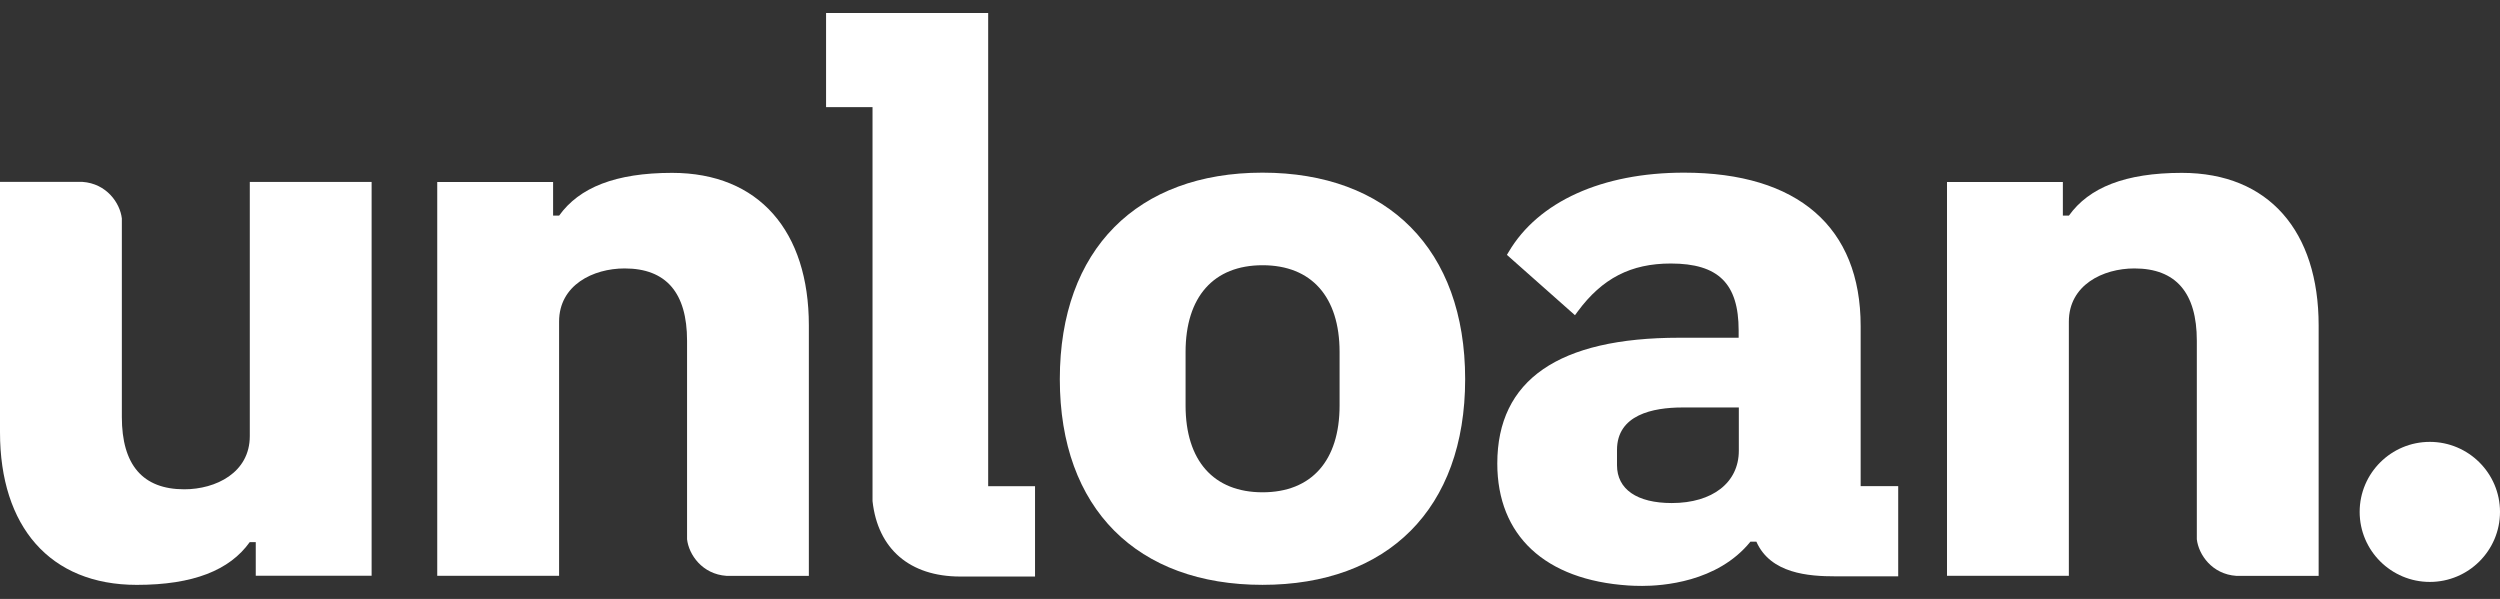
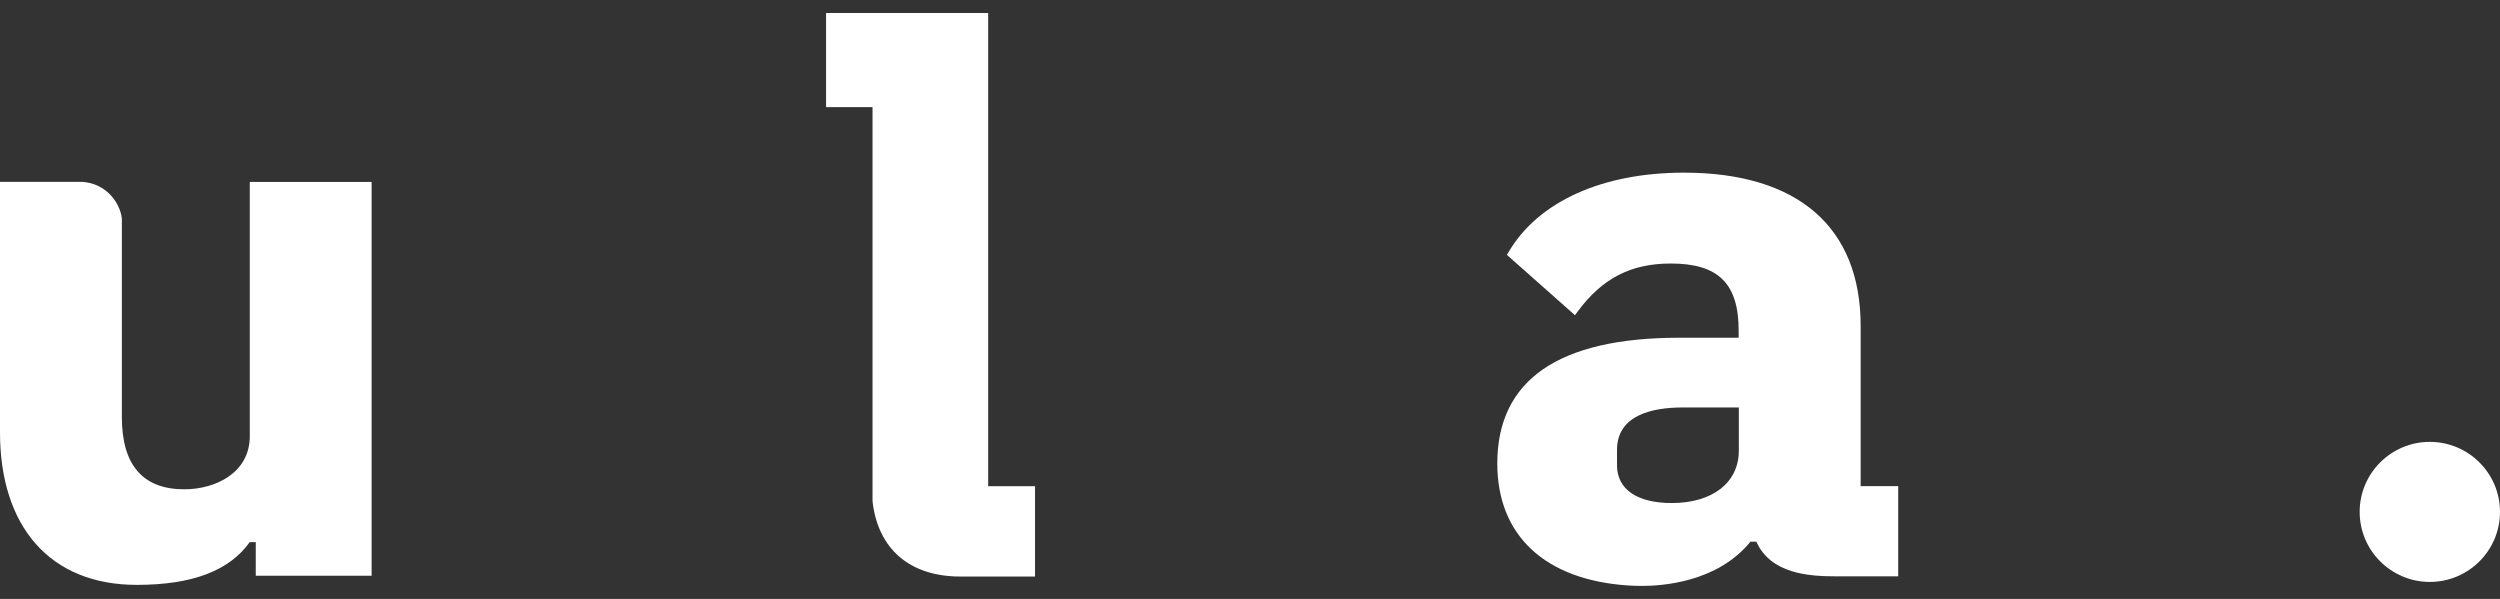
<svg xmlns="http://www.w3.org/2000/svg" width="96" height="23" viewBox="0 0 96 23" fill="none">
  <rect x="0" y="0" width="96" height="23" fill="#333333" stroke="none" />
  <g clip-path="url(#clip0_3846_47220)">
-     <path d="M37.946 18.668V0.5H31.721V4.115H33.505V19.243C33.708 21.082 34.937 22.139 36.875 22.139H39.745V18.671H37.943L37.947 18.668H37.946Z" fill="#FFFFFF" />
-     <path d="M48.479 6.63C43.679 6.63 40.697 9.571 40.697 14.559C40.697 19.546 43.68 22.458 48.479 22.458C53.279 22.458 56.262 19.55 56.262 14.559C56.262 9.568 53.279 6.63 48.479 6.63ZM51.44 15.573C51.44 17.691 50.362 18.904 48.483 18.904C46.603 18.904 45.526 17.691 45.526 15.573V13.516C45.526 11.399 46.603 10.185 48.483 10.185C50.362 10.185 51.44 11.399 51.44 13.516V15.573Z" fill="#FFFFFF" />
+     <path d="M37.946 18.668V0.5H31.721V4.115H33.505V19.243C33.708 21.082 34.937 22.139 36.875 22.139H39.745V18.671H37.943L37.947 18.668Z" fill="#FFFFFF" />
    <path d="M93.305 16.968C91.818 16.968 90.611 18.172 90.611 19.657C90.611 21.142 91.821 22.346 93.305 22.346C94.79 22.346 96 21.142 96 19.657C96 18.172 94.79 16.968 93.305 16.968Z" fill="#FFFFFF" />
    <path d="M71.449 18.671V12.518C71.449 8.722 69.039 6.63 64.665 6.63C61.524 6.63 59.071 7.741 57.933 9.674L57.865 9.787L60.479 12.104L60.583 11.962C61.524 10.687 62.627 10.119 64.16 10.119C65.985 10.119 66.764 10.888 66.764 12.688V12.969H64.483C59.847 12.969 57.496 14.593 57.496 17.799C57.496 20.566 59.331 22.273 62.532 22.483C62.664 22.492 62.846 22.499 63.06 22.499C63.804 22.499 65.948 22.368 67.216 20.801C67.239 20.801 67.445 20.801 67.445 20.801C67.99 22.029 69.453 22.131 70.481 22.131H72.891V18.667H71.442L71.449 18.67V18.671ZM66.771 15.647V17.306C66.771 18.53 65.762 19.317 64.196 19.317C62.86 19.317 62.093 18.788 62.093 17.864V17.277C62.093 15.931 63.461 15.647 64.61 15.647H66.773H66.77H66.771Z" fill="#FFFFFF" />
    <path d="M9.592 6.986V16.748C9.592 18.149 8.289 18.789 7.076 18.789C5.484 18.789 4.679 17.856 4.679 16.013V8.389C4.611 7.799 4.096 7.048 3.163 6.984H0V16.6C0 20.212 1.911 22.459 5.251 22.459C7.425 22.459 8.819 21.895 9.589 20.818H9.821V22.108H14.27V6.986H9.592Z" fill="#FFFFFF" />
-     <path d="M21.469 22.111V12.349C21.469 10.948 22.773 10.308 23.986 10.308C25.578 10.308 26.383 11.241 26.383 13.084V20.708C26.45 21.298 26.965 22.05 27.899 22.113H31.06V12.497C31.06 8.885 29.15 6.638 25.809 6.638C23.635 6.638 22.242 7.202 21.471 8.279H21.239V6.989H16.79V22.11H21.468L21.469 22.111Z" fill="#FFFFFF" />
-     <path d="M79.444 22.111V12.349C79.444 10.948 80.748 10.308 81.961 10.308C83.553 10.308 84.358 11.241 84.358 13.084V20.708C84.426 21.298 84.941 22.05 85.874 22.113H89.036V12.497C89.036 8.885 87.125 6.638 83.784 6.638C81.61 6.638 80.217 7.202 79.447 8.279H79.214V6.989H74.765V22.11H79.443L79.444 22.111Z" fill="#FFFFFF" />
  </g>
  <defs>
    <clipPath id="clip0_3846_47220">
      <rect width="96" height="22" fill="white" transform="translate(0 0.5)" />
    </clipPath>
  </defs>
</svg>